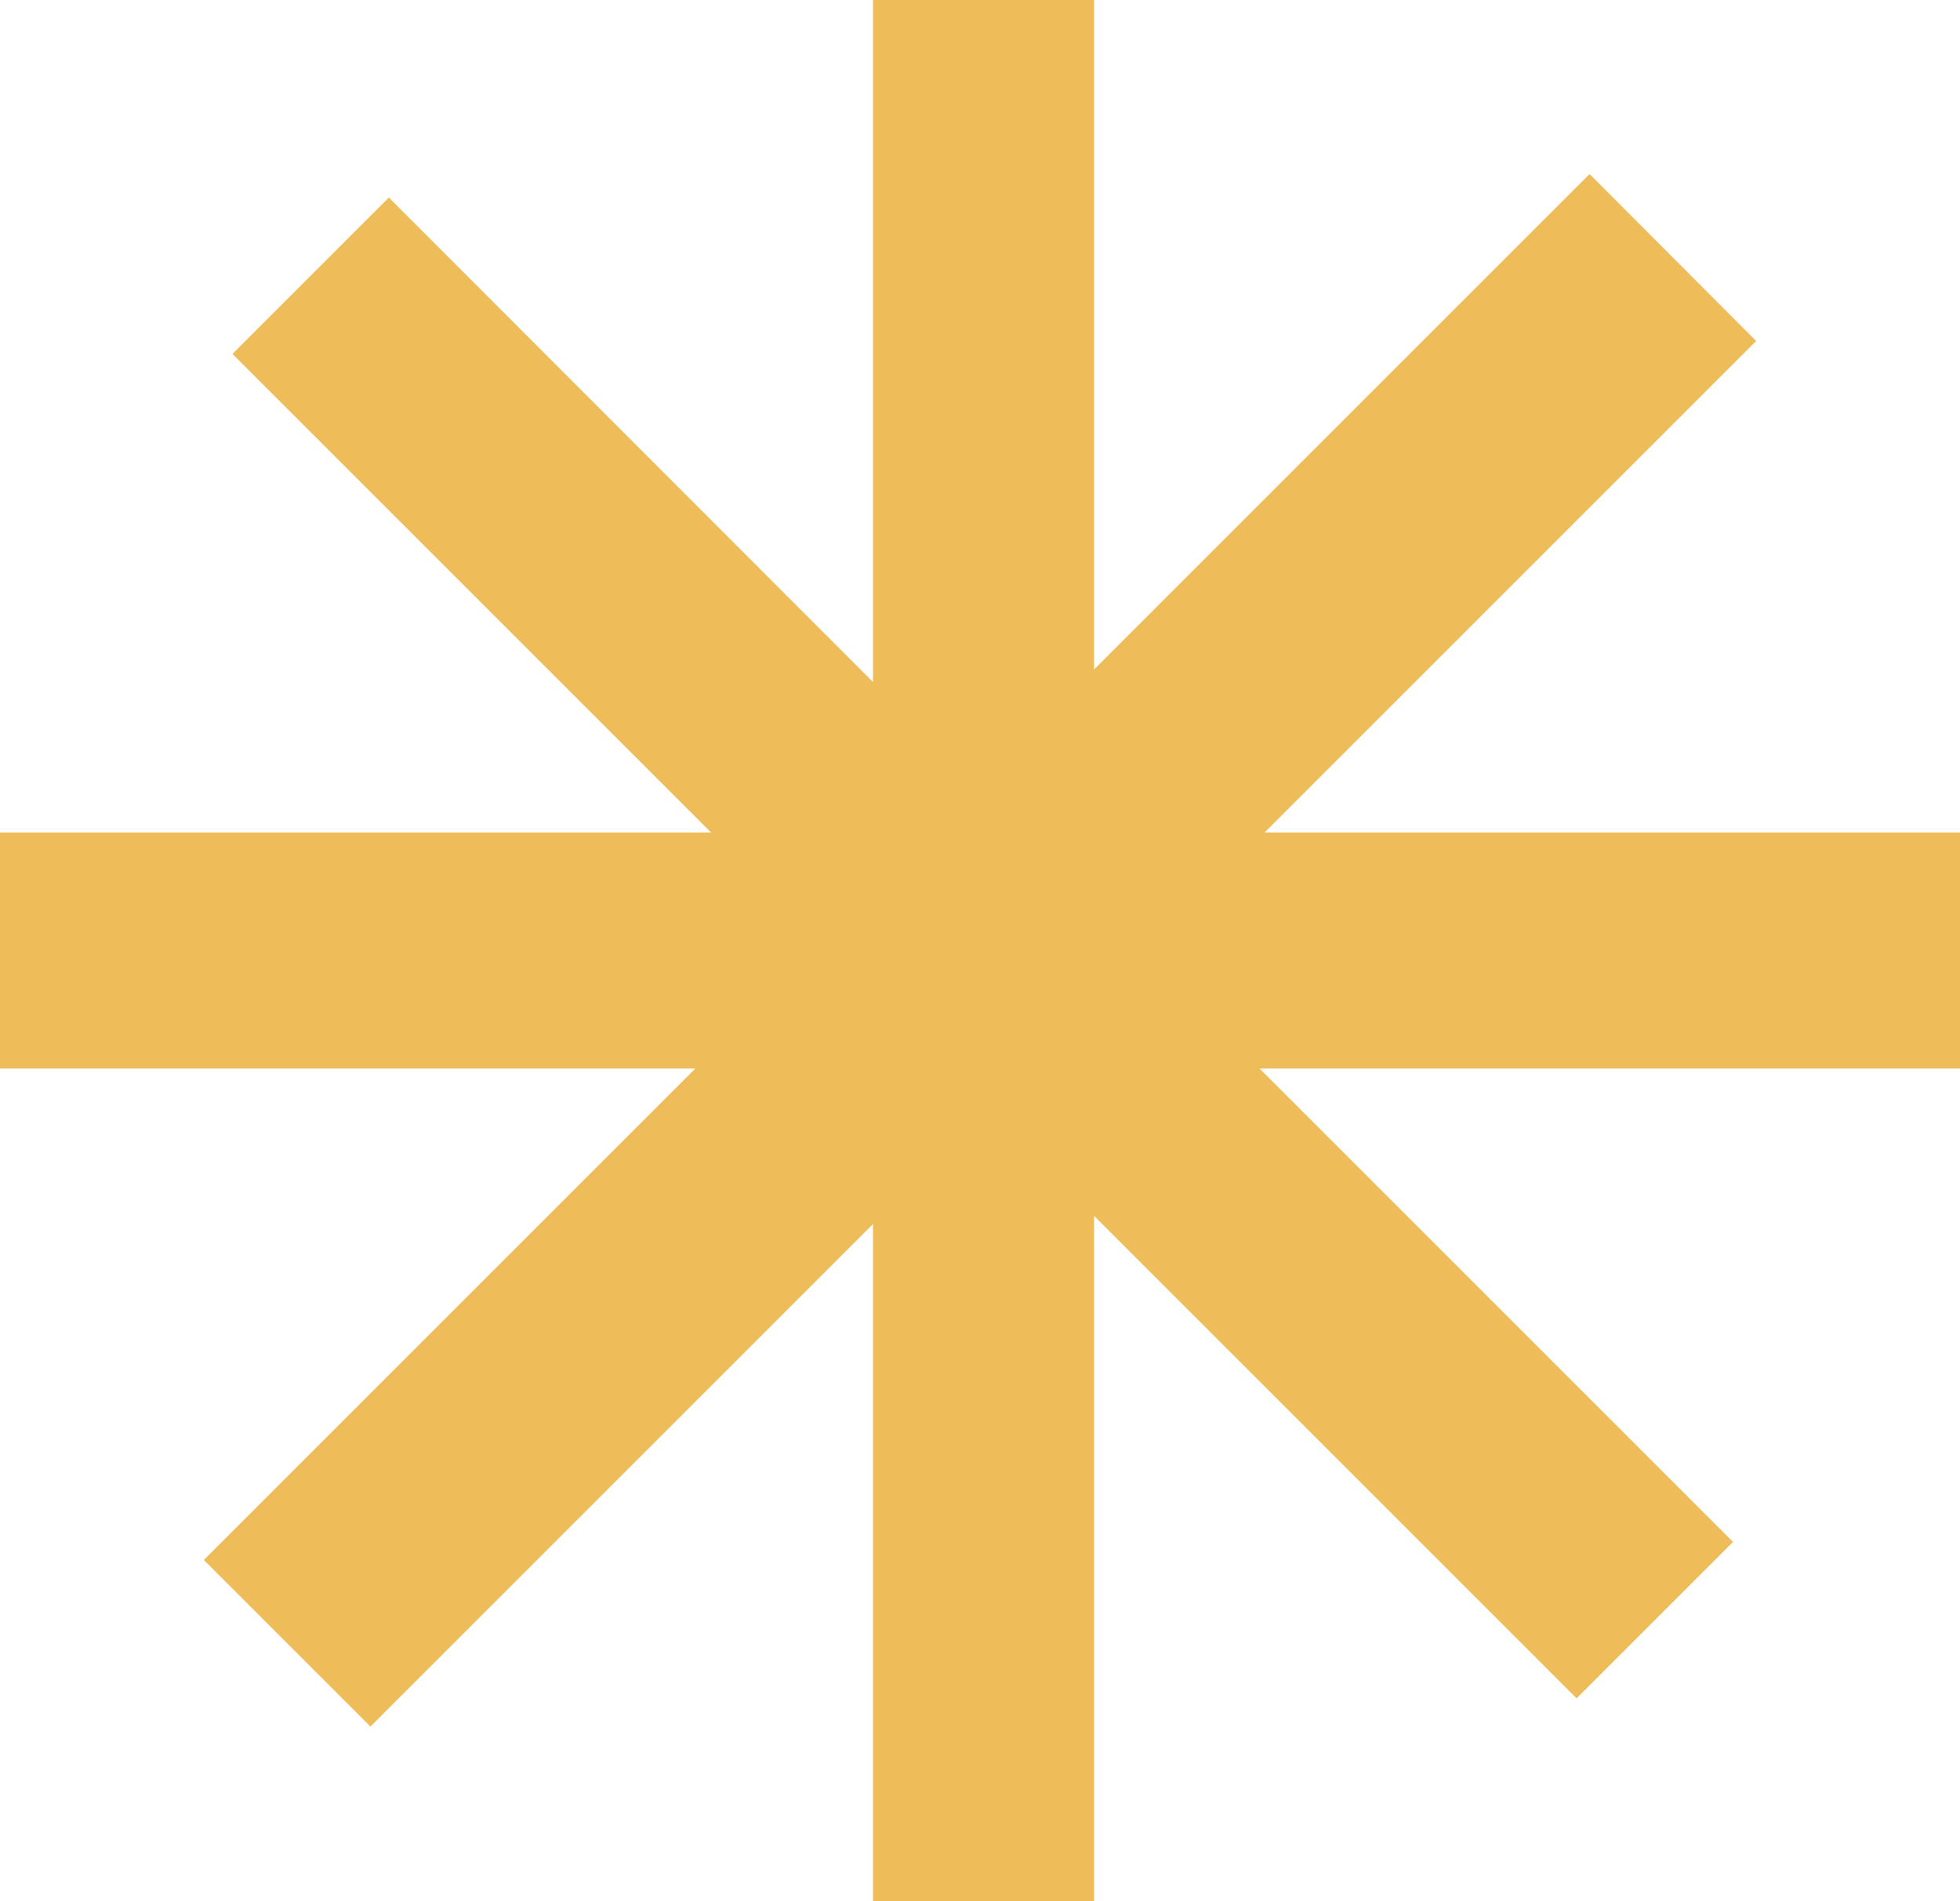
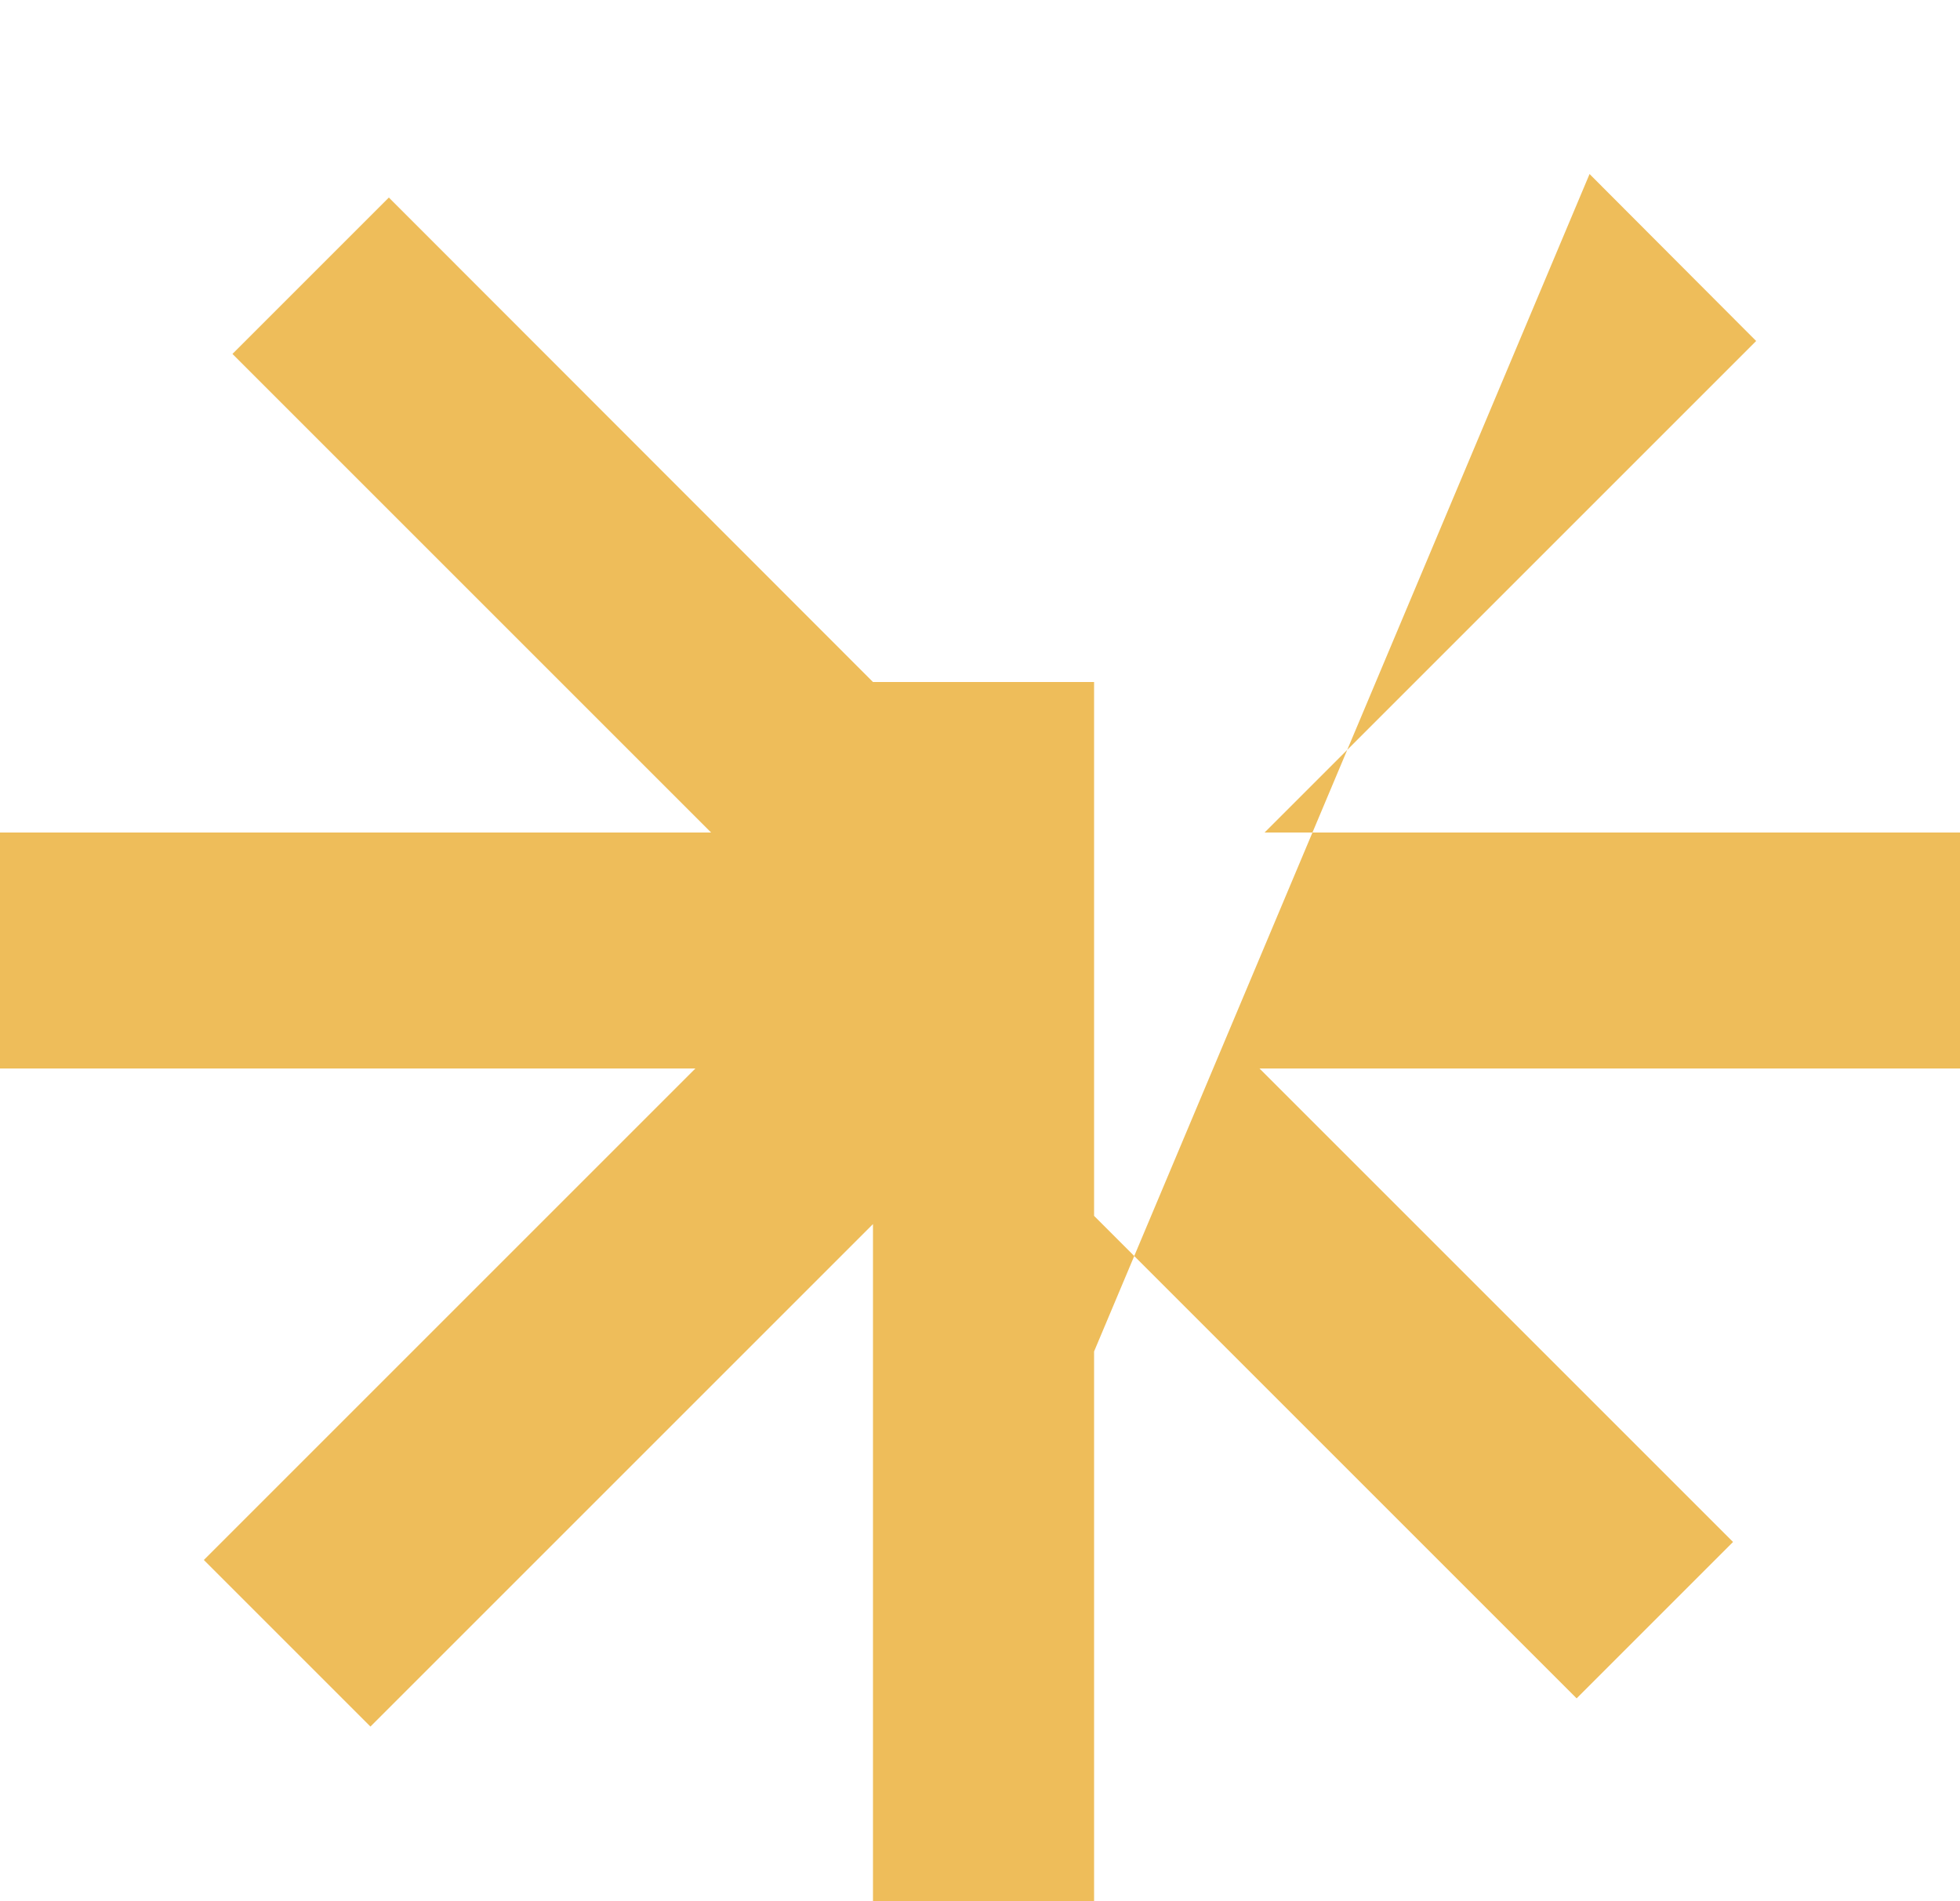
<svg xmlns="http://www.w3.org/2000/svg" fill="#000000" height="485" preserveAspectRatio="xMidYMid meet" version="1" viewBox="0.0 0.0 500.0 485.0" width="500" zoomAndPan="magnify">
  <g id="change1_1">
-     <path d="M500,272.6H321.3l120.8,120.8l-39.9,39.9L279.1,310.2V485h-56.4V312.3L94.5,440.5L52,398l125.4-125.4H0 v-60.2h181.4L59.3,90.3l39.9-39.9L222.7,174V0h56.4v170.8L405.5,44.4L448,87L322.6,212.4H500V272.6z" fill="#eebd5a" />
+     <path d="M500,272.6H321.3l120.8,120.8l-39.9,39.9L279.1,310.2V485h-56.4V312.3L94.5,440.5L52,398l125.4-125.4H0 v-60.2h181.4L59.3,90.3l39.9-39.9L222.7,174h56.4v170.8L405.5,44.4L448,87L322.6,212.4H500V272.6z" fill="#eebd5a" />
  </g>
</svg>